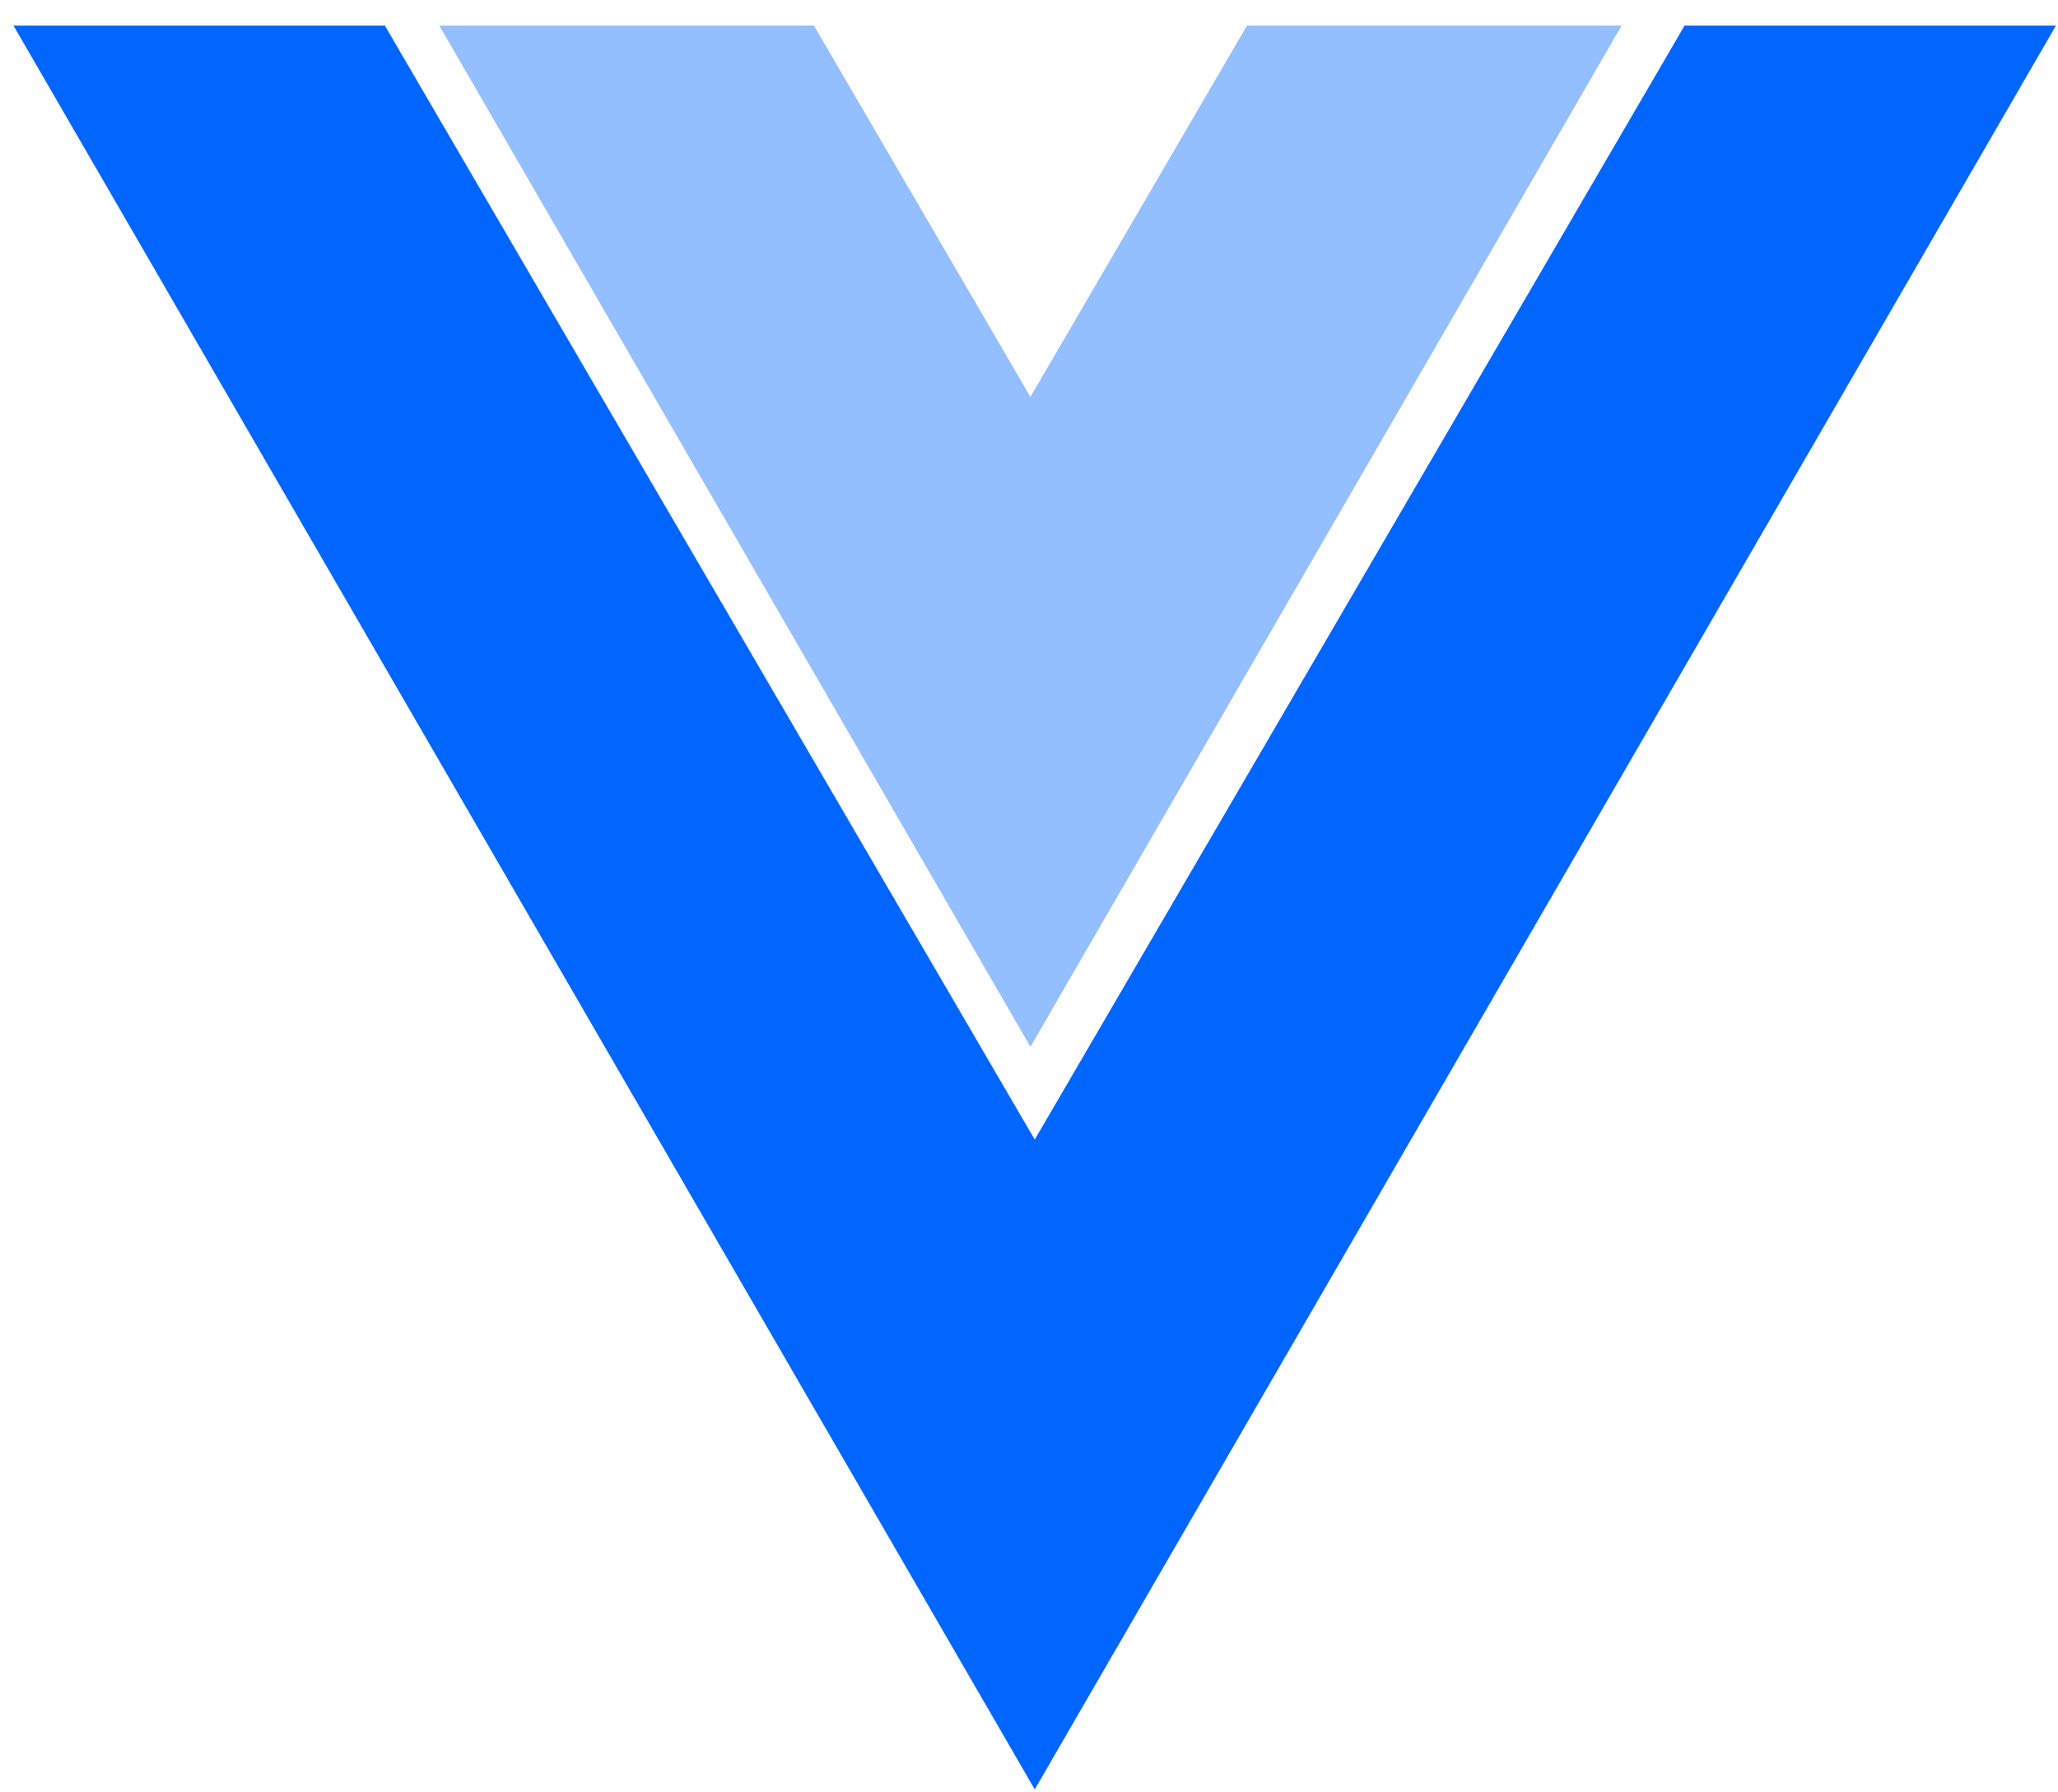
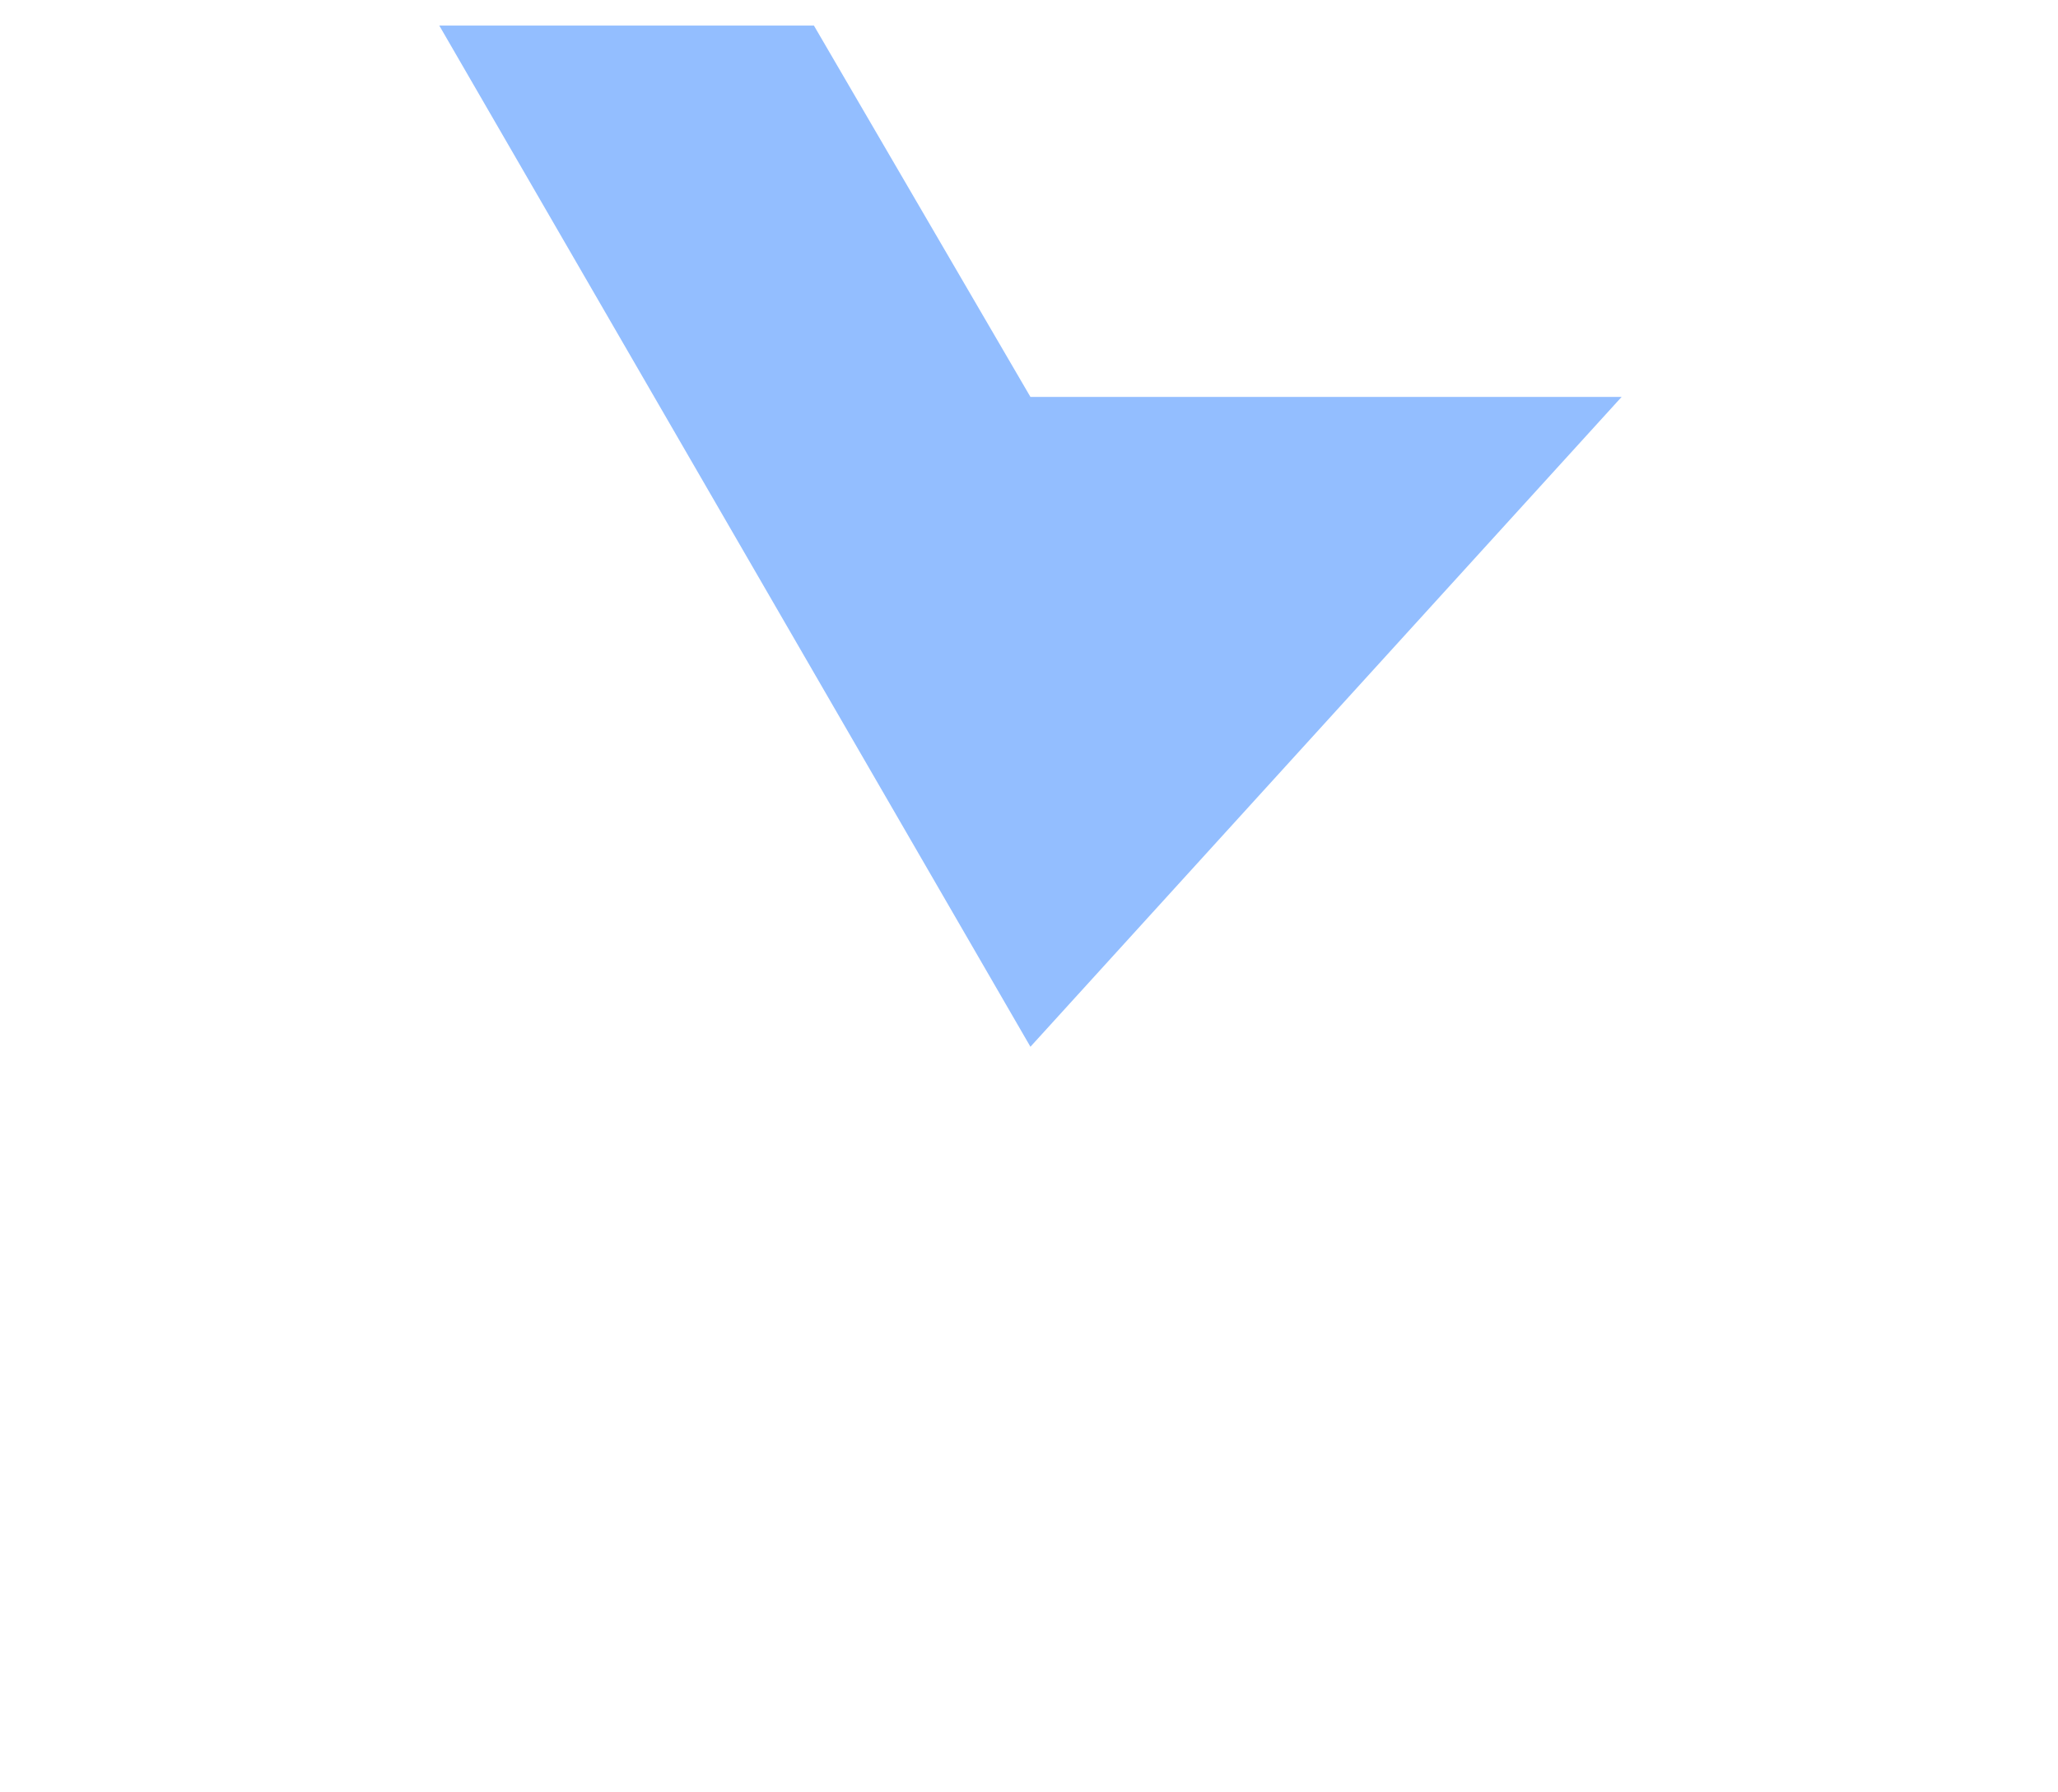
<svg xmlns="http://www.w3.org/2000/svg" width="62" height="54" viewBox="0 0 62 54" fill="none">
-   <path d="M0.406 0.77H11.594L31.173 34.334L50.751 0.77H61.939L31.173 53.912L0.406 0.77Z" fill="#0066FF" />
-   <path d="M24.52 0.77L31.043 11.958L37.568 0.77H48.854L31.043 31.537L13.234 0.77H24.52Z" fill="#93BEFF" />
+   <path d="M24.52 0.77L31.043 11.958H48.854L31.043 31.537L13.234 0.77H24.52Z" fill="#93BEFF" />
</svg>